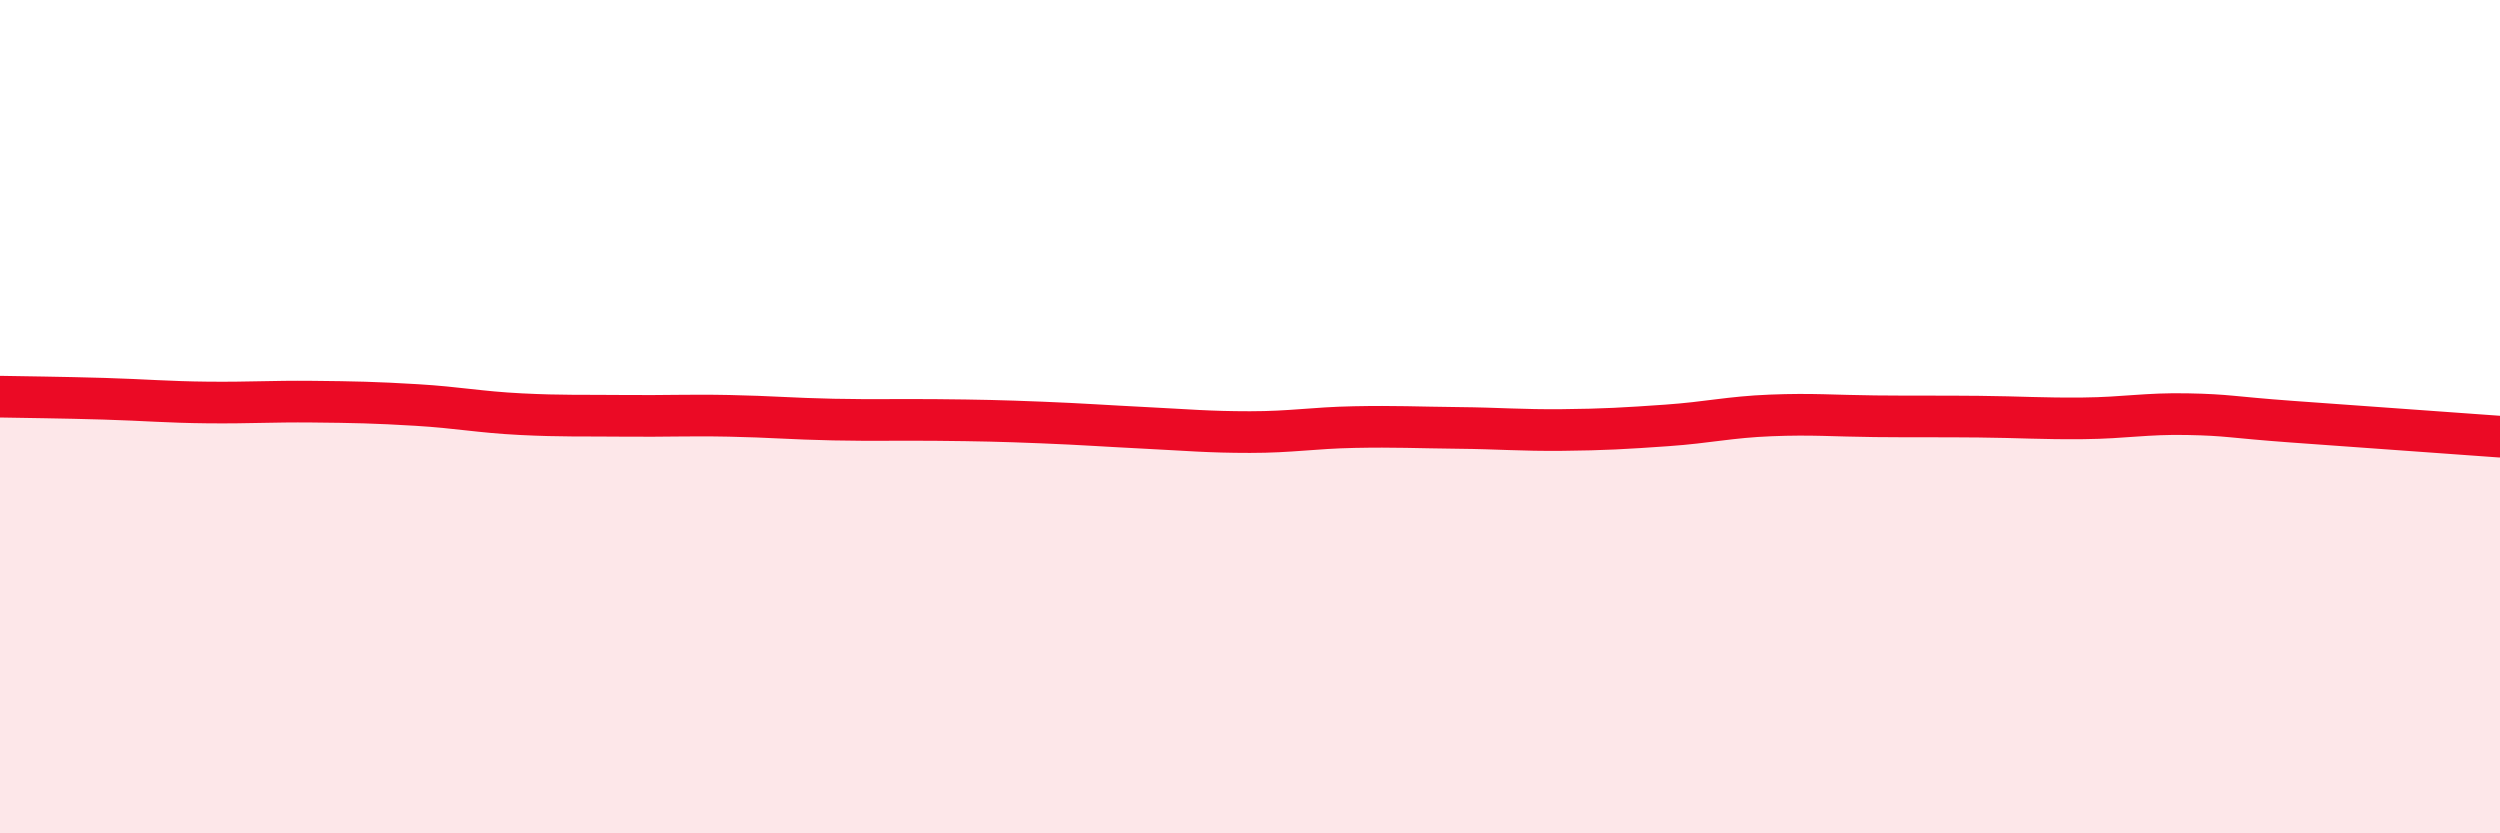
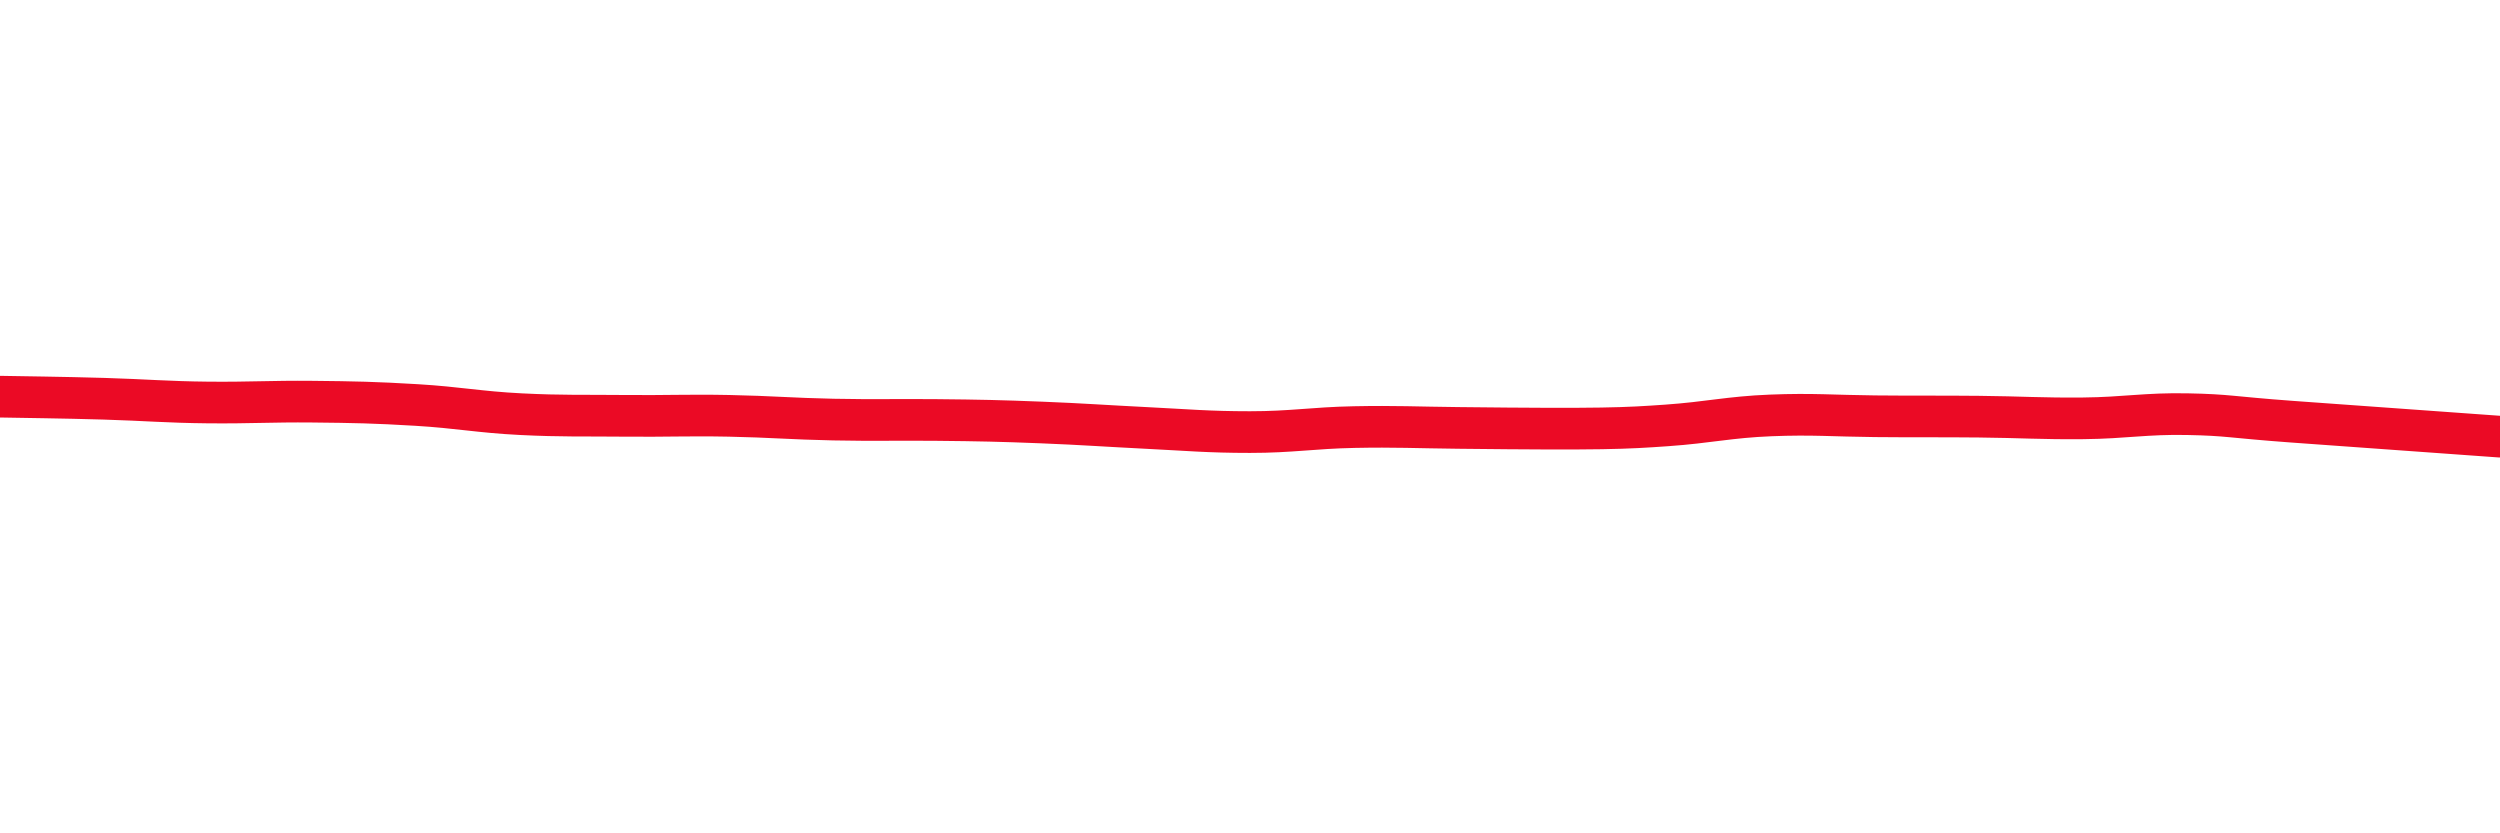
<svg xmlns="http://www.w3.org/2000/svg" width="60" height="20" viewBox="0 0 60 20">
-   <path d="M 0,9.52 C 0.5,9.53 1.5,9.54 2.5,9.57 C 3.5,9.6 4,9.65 5,9.66 C 6,9.67 6.5,9.63 7.5,9.64 C 8.5,9.65 9,9.66 10,9.72 C 11,9.78 11.5,9.89 12.5,9.94 C 13.5,9.99 14,9.97 15,9.98 C 16,9.99 16.5,9.96 17.5,9.98 C 18.5,10 19,10.05 20,10.07 C 21,10.09 21.5,10.07 22.5,10.08 C 23.5,10.09 24,10.1 25,10.14 C 26,10.18 26.5,10.22 27.5,10.27 C 28.5,10.32 29,10.37 30,10.37 C 31,10.37 31.5,10.27 32.5,10.25 C 33.5,10.23 34,10.26 35,10.27 C 36,10.28 36.5,10.33 37.5,10.32 C 38.5,10.31 39,10.28 40,10.21 C 41,10.14 41.5,10.01 42.5,9.97 C 43.5,9.93 44,9.98 45,9.99 C 46,10 46.5,9.99 47.5,10 C 48.5,10.01 49,10.05 50,10.04 C 51,10.03 51.5,9.92 52.5,9.94 C 53.5,9.96 53.5,10.01 55,10.12 C 56.5,10.23 59,10.41 60,10.48L60 20L0 20Z" fill="#EB0A25" opacity="0.1" stroke-linecap="round" stroke-linejoin="round" />
-   <path d="M 0,9.52 C 0.5,9.53 1.5,9.54 2.5,9.57 C 3.5,9.6 4,9.65 5,9.66 C 6,9.67 6.5,9.63 7.5,9.64 C 8.5,9.65 9,9.66 10,9.72 C 11,9.78 11.5,9.89 12.5,9.94 C 13.5,9.99 14,9.97 15,9.98 C 16,9.99 16.5,9.96 17.5,9.98 C 18.5,10 19,10.05 20,10.07 C 21,10.09 21.5,10.07 22.5,10.08 C 23.5,10.09 24,10.1 25,10.14 C 26,10.18 26.5,10.22 27.5,10.27 C 28.5,10.32 29,10.37 30,10.37 C 31,10.37 31.5,10.27 32.5,10.25 C 33.5,10.23 34,10.26 35,10.27 C 36,10.28 36.5,10.33 37.5,10.32 C 38.5,10.31 39,10.28 40,10.21 C 41,10.14 41.5,10.01 42.5,9.97 C 43.5,9.93 44,9.98 45,9.99 C 46,10 46.5,9.99 47.5,10 C 48.5,10.01 49,10.05 50,10.04 C 51,10.03 51.5,9.92 52.5,9.94 C 53.5,9.96 53.5,10.01 55,10.12 C 56.5,10.23 59,10.41 60,10.48" stroke="#EB0A25" stroke-width="1" fill="none" stroke-linecap="round" stroke-linejoin="round" />
+   <path d="M 0,9.52 C 0.5,9.53 1.5,9.54 2.5,9.57 C 3.5,9.6 4,9.65 5,9.66 C 6,9.67 6.5,9.63 7.5,9.64 C 8.5,9.65 9,9.66 10,9.72 C 11,9.78 11.5,9.89 12.5,9.94 C 13.5,9.99 14,9.97 15,9.98 C 16,9.99 16.5,9.96 17.5,9.98 C 18.5,10 19,10.05 20,10.07 C 21,10.09 21.5,10.07 22.5,10.08 C 23.5,10.09 24,10.1 25,10.14 C 26,10.18 26.5,10.22 27.5,10.27 C 28.5,10.32 29,10.37 30,10.37 C 31,10.37 31.5,10.27 32.5,10.25 C 33.5,10.23 34,10.26 35,10.27 C 38.5,10.31 39,10.28 40,10.21 C 41,10.14 41.5,10.01 42.5,9.97 C 43.5,9.93 44,9.98 45,9.99 C 46,10 46.5,9.99 47.5,10 C 48.5,10.01 49,10.05 50,10.04 C 51,10.03 51.5,9.92 52.5,9.94 C 53.5,9.96 53.5,10.01 55,10.12 C 56.5,10.23 59,10.41 60,10.48" stroke="#EB0A25" stroke-width="1" fill="none" stroke-linecap="round" stroke-linejoin="round" />
</svg>